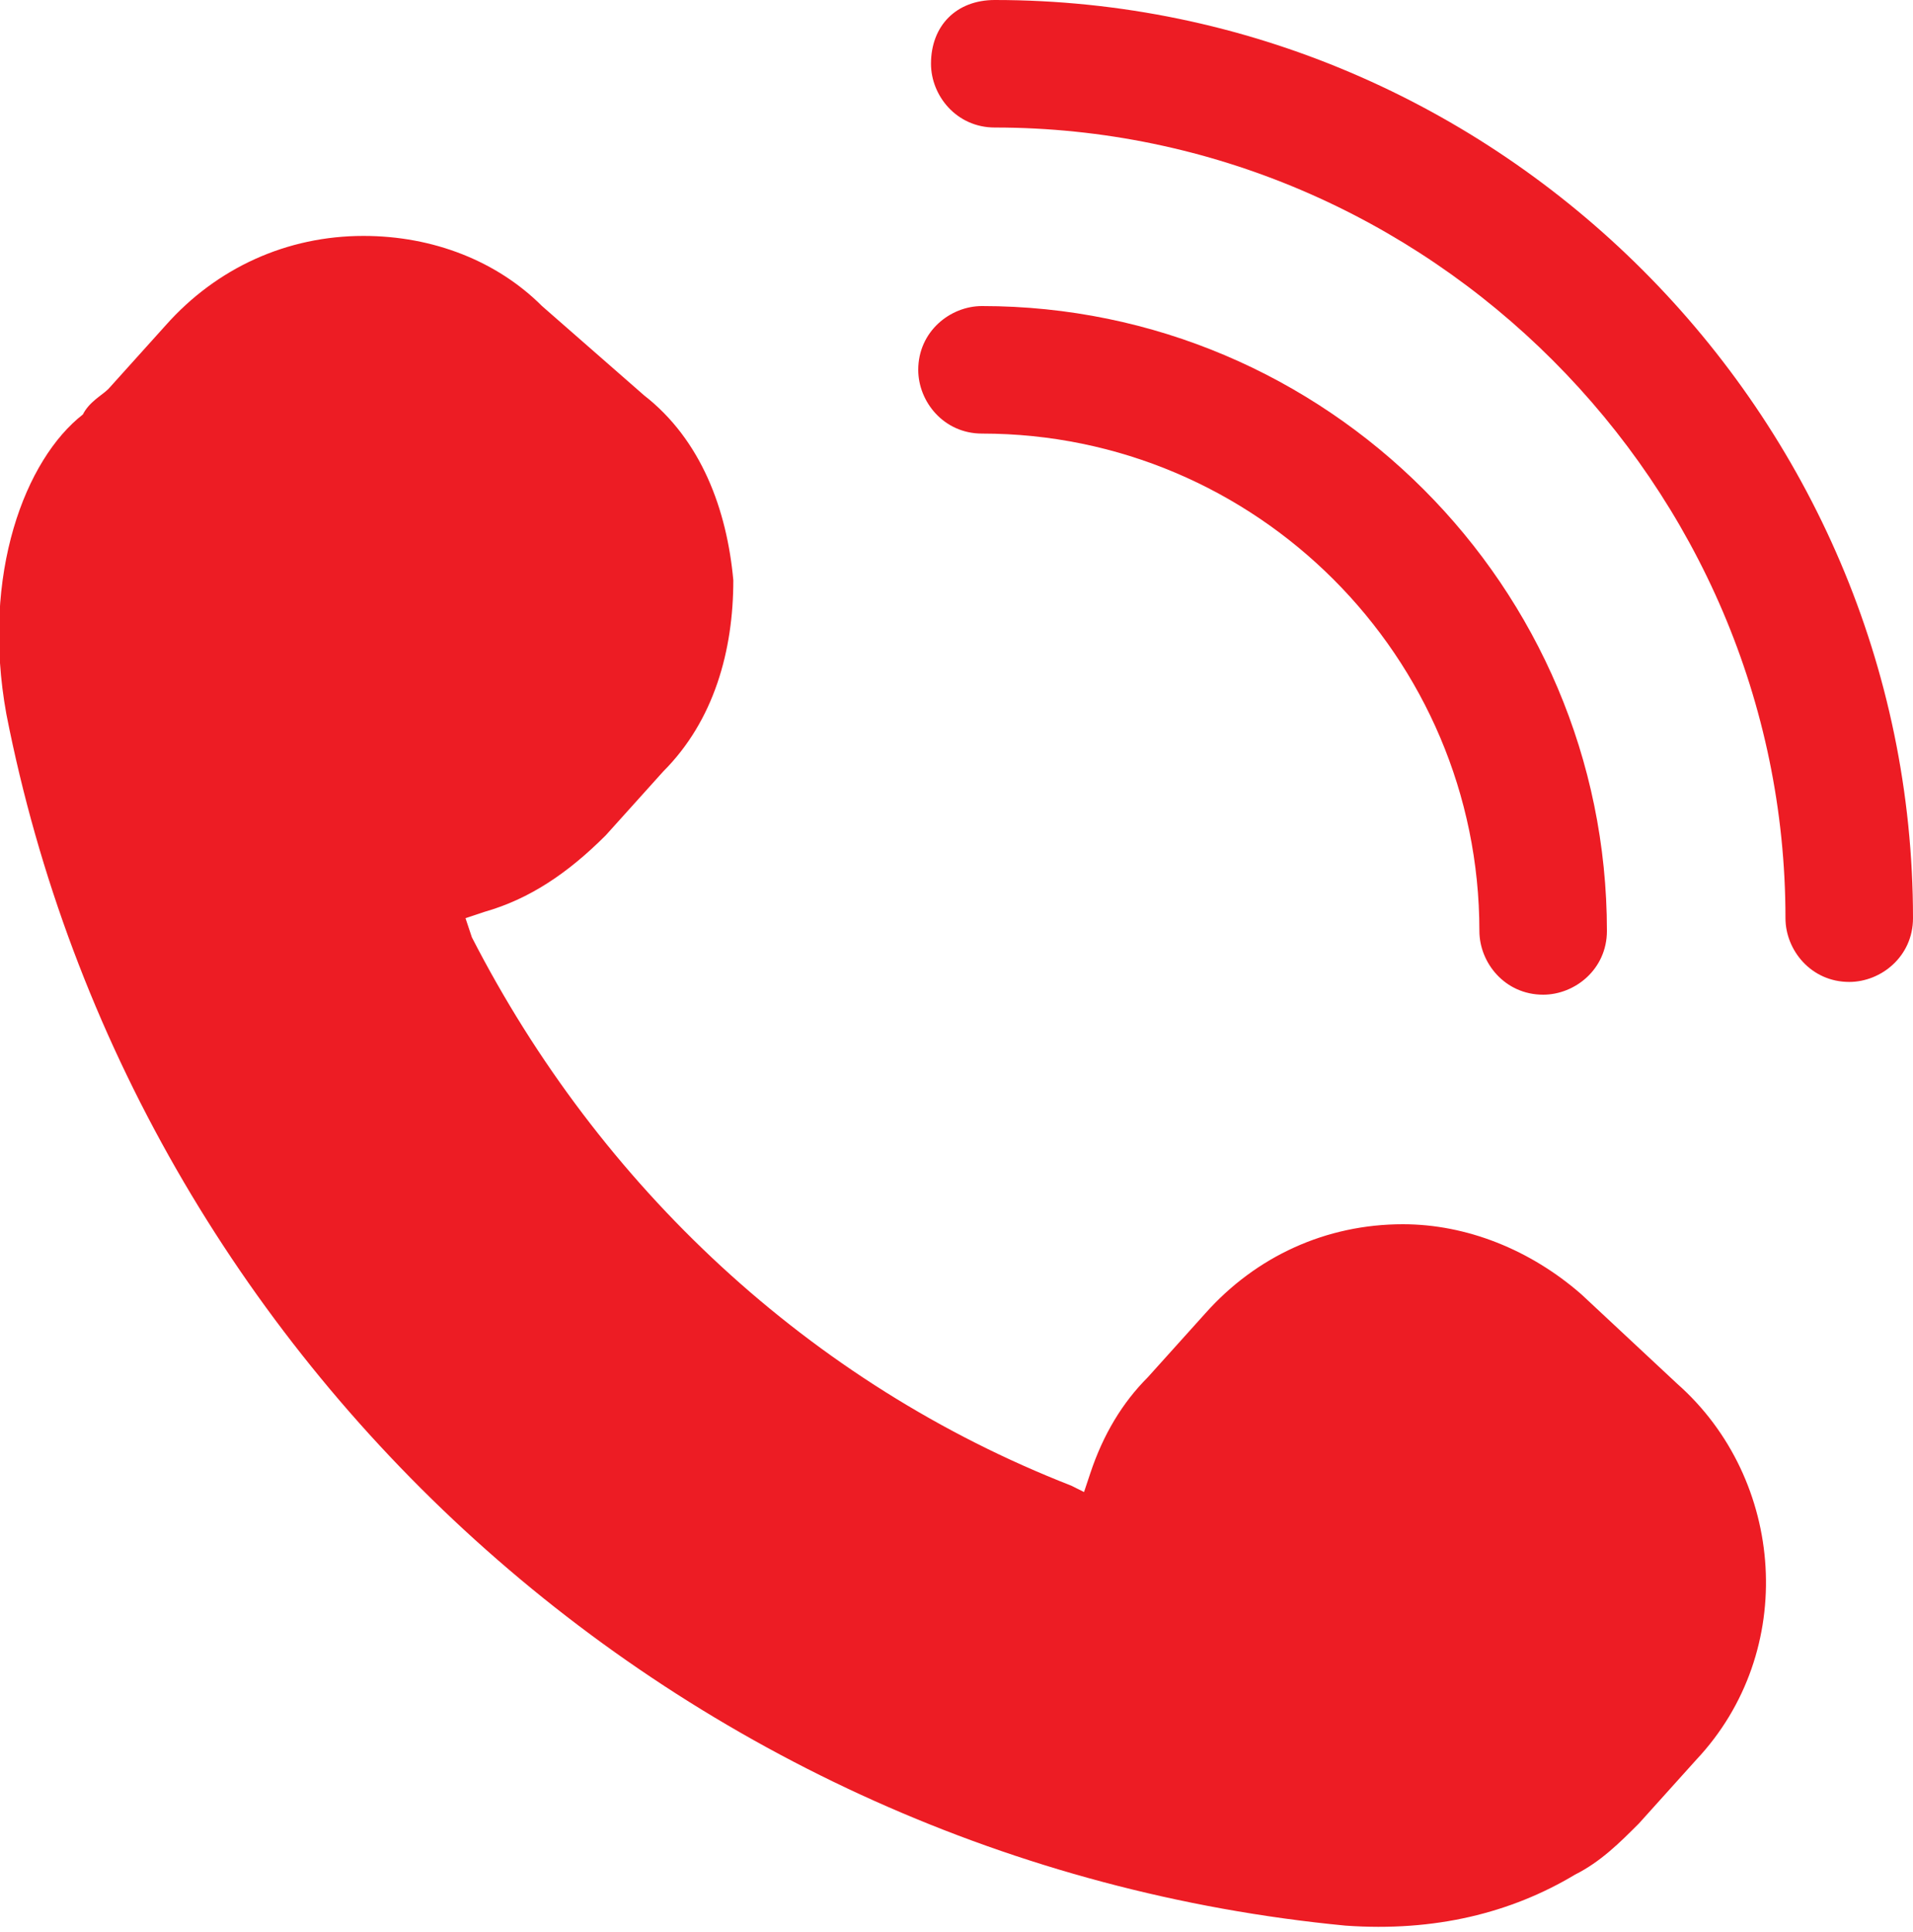
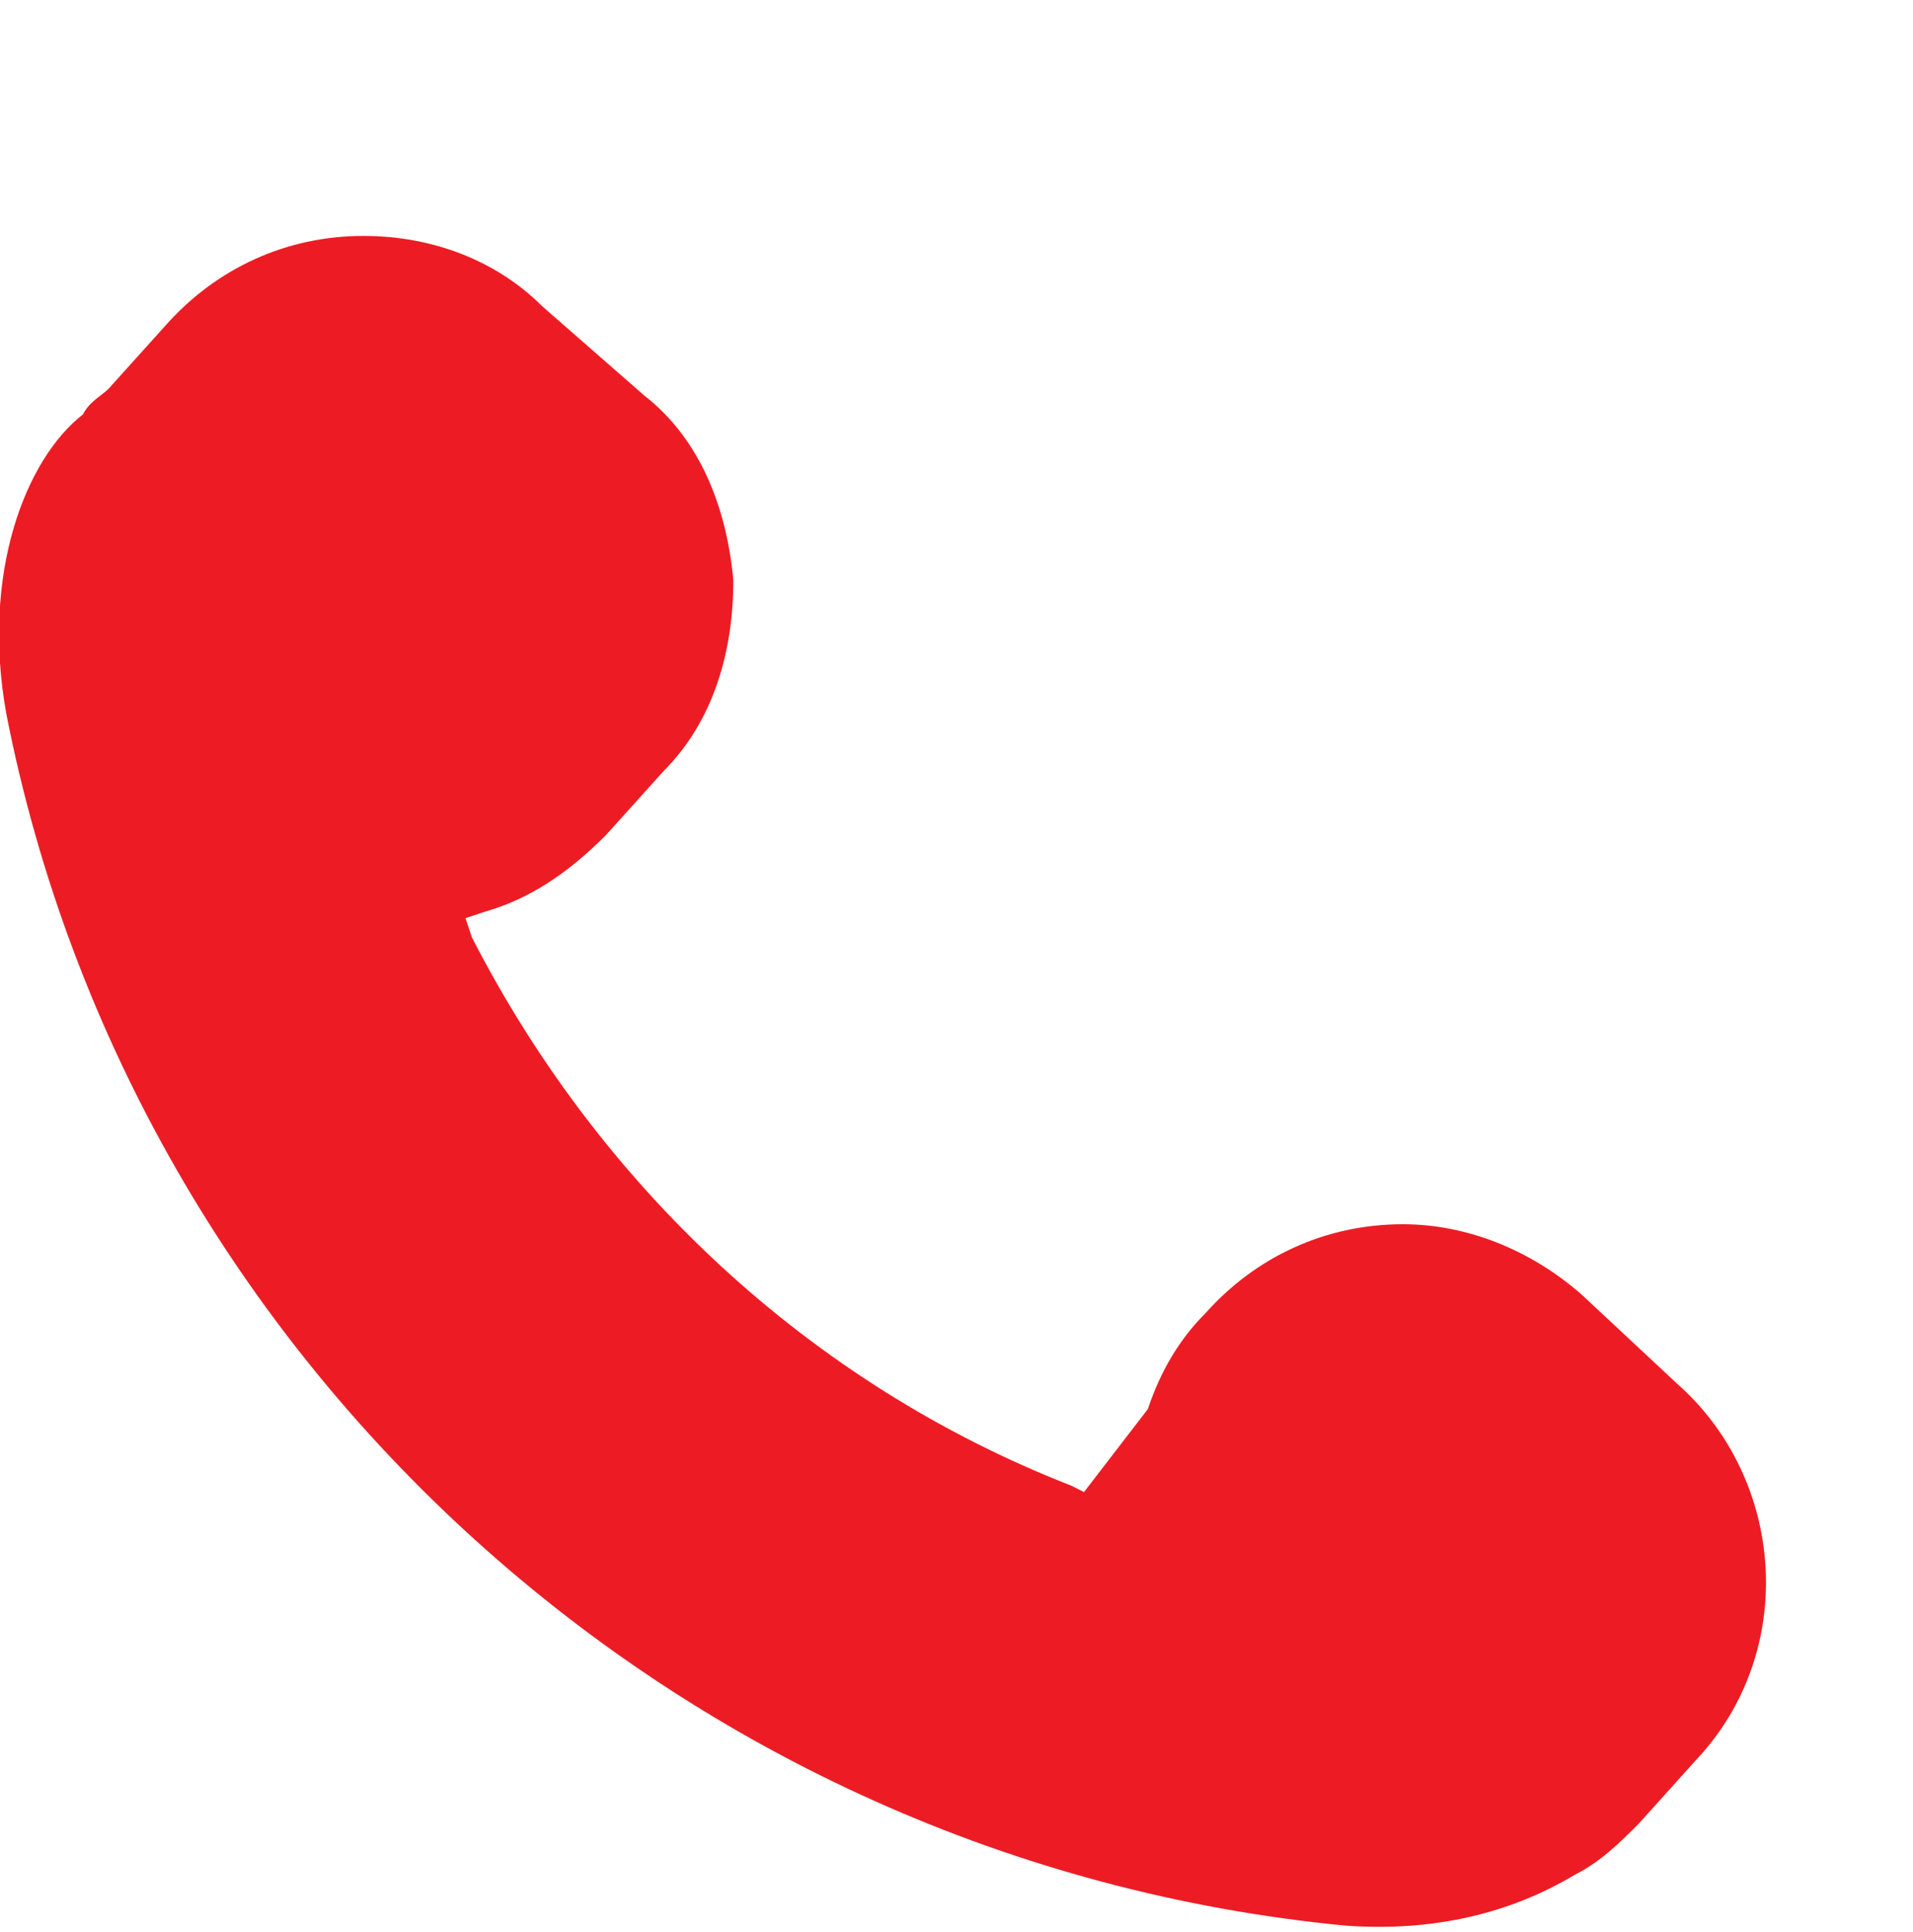
<svg xmlns="http://www.w3.org/2000/svg" version="1.1" id="Object" x="0px" y="0px" viewBox="0 0 30 30.3" style="enable-background:new 0 0 30 30.3;" xml:space="preserve">
  <style type="text/css">
	.st0{fill:#ED1C24;}
</style>
  <g>
-     <path class="st0" d="M9.5,13.1l0.9-1c0.8-0.8,1.1-1.9,1.1-3c-0.1-1.1-0.5-2.2-1.4-2.9L8.5,4.8C7.8,4.1,6.8,3.7,5.7,3.7   c-1.2,0-2.3,0.5-3.1,1.4l-0.9,1C1.6,6.2,1.4,6.3,1.3,6.5l0,0c-0.9,0.7-1.6,2.5-1.2,4.7c2,10.2,10.6,18,21,19   c1.4,0.1,2.6-0.2,3.6-0.8c0.4-0.2,0.7-0.5,1-0.8l0.9-1c1.6-1.7,1.4-4.4-0.3-5.9l-1.5-1.4C24,19.6,23,19.2,22,19.2   c-1.2,0-2.3,0.5-3.1,1.4l-0.9,1c-0.4,0.4-0.7,0.9-0.9,1.5L17,23.4l-0.2-0.1c-4.1-1.6-7.4-4.7-9.4-8.6l-0.1-0.3l0.3-0.1   C8.3,14.1,8.9,13.7,9.5,13.1z" />
-     <path class="st0" d="M14.6,1c0,0.5,0.4,1,1,1C22.4,2,28,7.6,28,14.4c0,0.5,0.4,1,1,1c0.5,0,1-0.4,1-1C30,6.5,23.5,0,15.6,0   C15,0,14.6,0.4,14.6,1z" />
-     <path class="st0" d="M14.4,5.8c0,0.5,0.4,1,1,1c4.3,0,7.8,3.5,7.8,7.8c0,0.5,0.4,1,1,1c0.5,0,1-0.4,1-1c0-5.4-4.4-9.8-9.8-9.8   C14.9,4.8,14.4,5.2,14.4,5.8z" />
+     <path class="st0" d="M9.5,13.1l0.9-1c0.8-0.8,1.1-1.9,1.1-3c-0.1-1.1-0.5-2.2-1.4-2.9L8.5,4.8C7.8,4.1,6.8,3.7,5.7,3.7   c-1.2,0-2.3,0.5-3.1,1.4l-0.9,1C1.6,6.2,1.4,6.3,1.3,6.5l0,0c-0.9,0.7-1.6,2.5-1.2,4.7c2,10.2,10.6,18,21,19   c1.4,0.1,2.6-0.2,3.6-0.8c0.4-0.2,0.7-0.5,1-0.8l0.9-1c1.6-1.7,1.4-4.4-0.3-5.9l-1.5-1.4C24,19.6,23,19.2,22,19.2   c-1.2,0-2.3,0.5-3.1,1.4c-0.4,0.4-0.7,0.9-0.9,1.5L17,23.4l-0.2-0.1c-4.1-1.6-7.4-4.7-9.4-8.6l-0.1-0.3l0.3-0.1   C8.3,14.1,8.9,13.7,9.5,13.1z" />
  </g>
</svg>